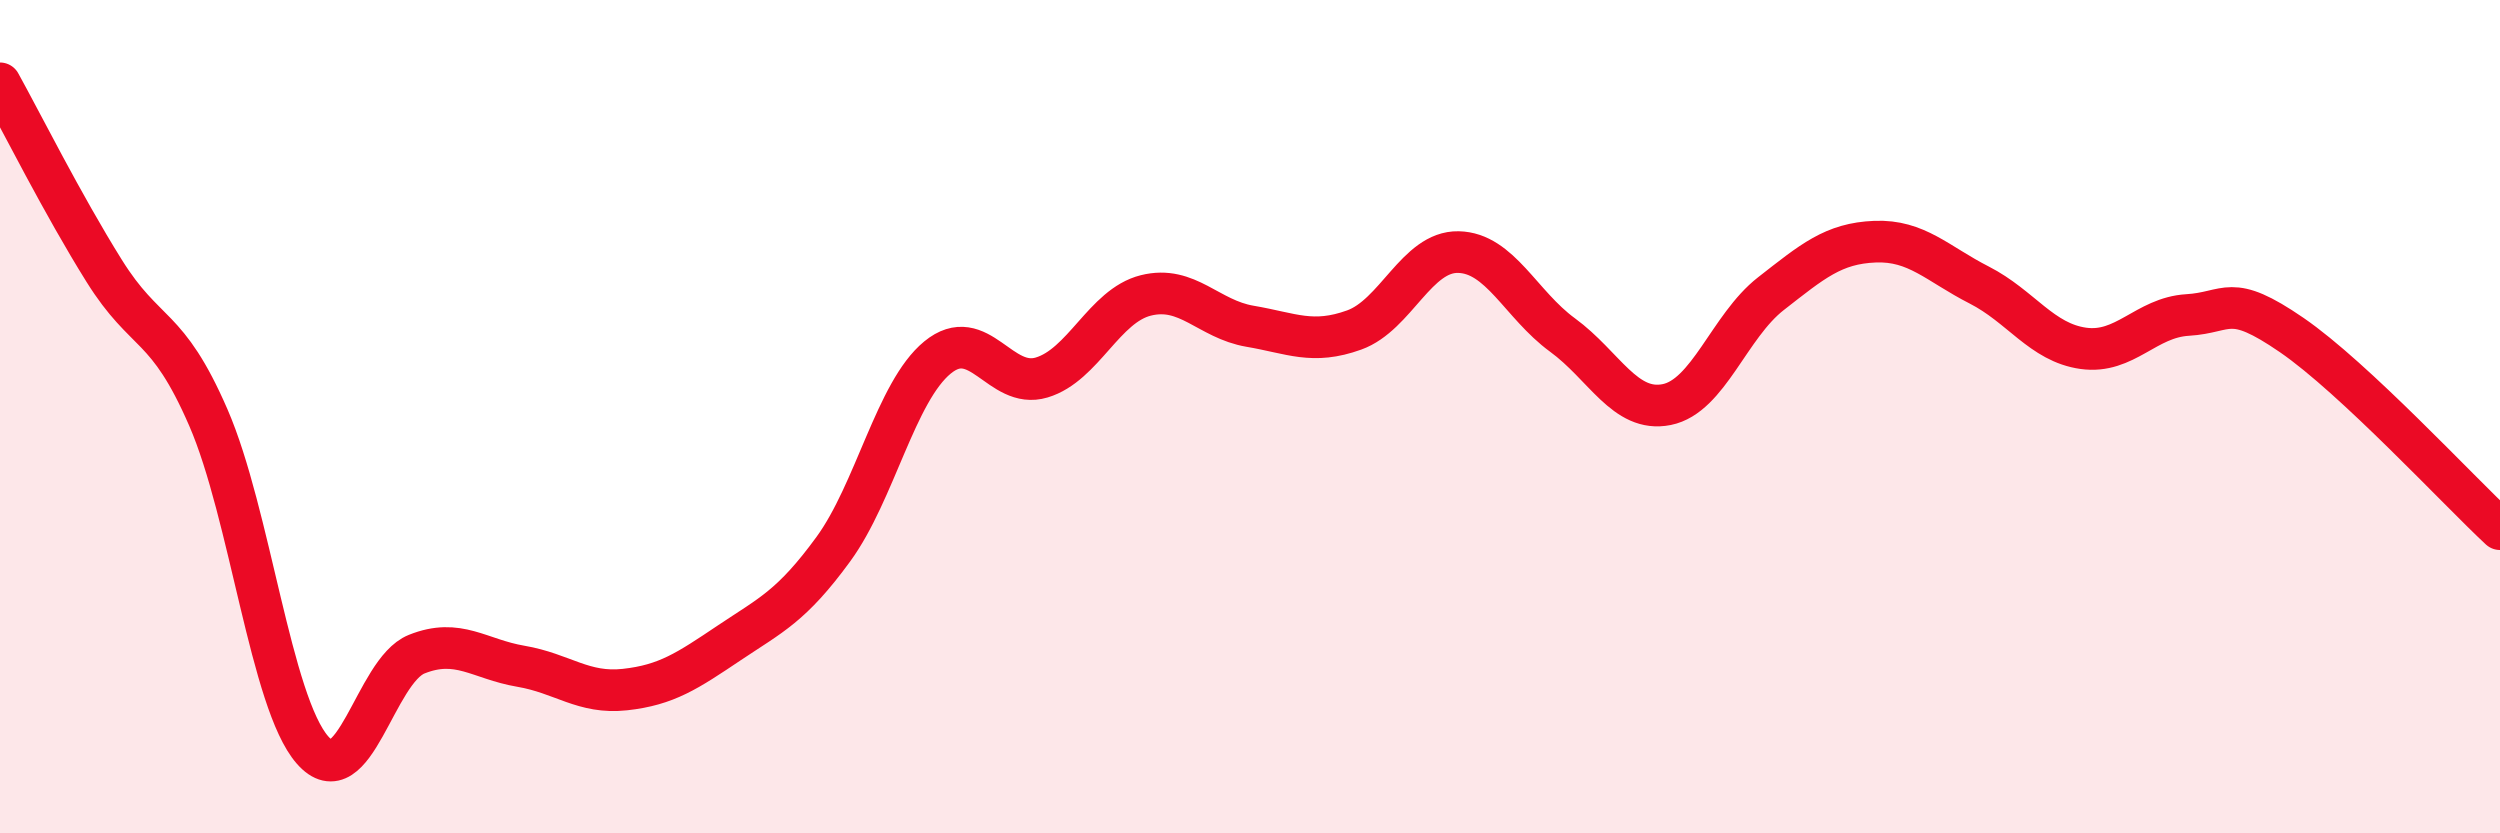
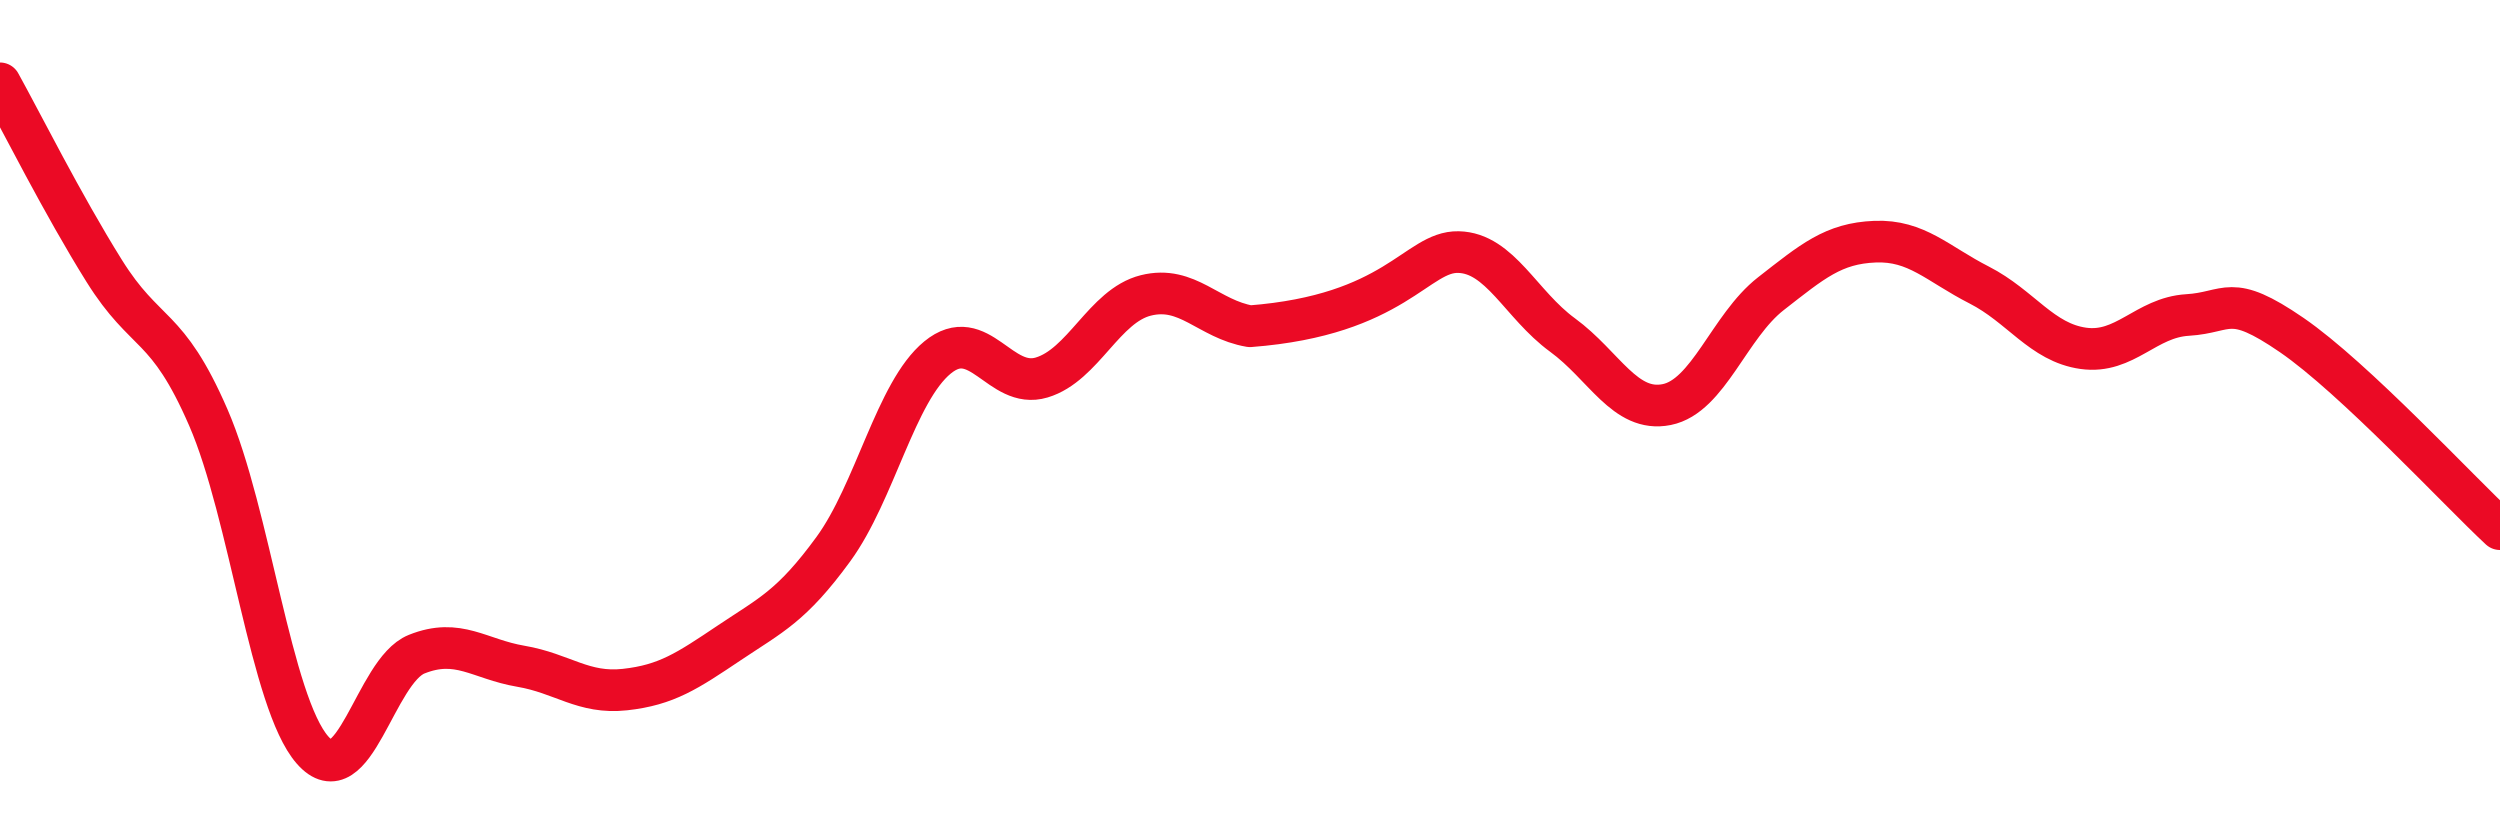
<svg xmlns="http://www.w3.org/2000/svg" width="60" height="20" viewBox="0 0 60 20">
-   <path d="M 0,2 C 0.5,2.9 1.5,4.9 2.5,6.5 C 3.5,8.1 4,7.72 5,10.02 C 6,12.32 6.5,16.86 7.5,18 C 8.5,19.14 9,16.1 10,15.7 C 11,15.3 11.5,15.82 12.5,15.99 C 13.5,16.16 14,16.66 15,16.55 C 16,16.44 16.5,16.1 17.5,15.43 C 18.5,14.76 19,14.55 20,13.18 C 21,11.81 21.5,9.4 22.5,8.58 C 23.5,7.76 24,9.36 25,9.06 C 26,8.76 26.5,7.34 27.5,7.09 C 28.5,6.84 29,7.66 30,7.83 C 31,8 31.5,8.28 32.5,7.92 C 33.5,7.56 34,6.03 35,6.05 C 36,6.07 36.5,7.31 37.5,8.04 C 38.5,8.77 39,9.91 40,9.71 C 41,9.51 41.5,7.83 42.5,7.05 C 43.5,6.27 44,5.84 45,5.8 C 46,5.76 46.5,6.33 47.5,6.84 C 48.5,7.35 49,8.22 50,8.36 C 51,8.5 51.5,7.62 52.5,7.56 C 53.5,7.5 53.5,7.01 55,8.04 C 56.5,9.07 59,11.77 60,12.7L60 20L0 20Z" fill="#EB0A25" opacity="0.1" stroke-linecap="round" stroke-linejoin="round" />
-   <path d="M 0,2 C 0.5,2.9 1.5,4.9 2.5,6.5 C 3.5,8.1 4,7.72 5,10.02 C 6,12.32 6.5,16.86 7.5,18 C 8.5,19.14 9,16.1 10,15.7 C 11,15.3 11.5,15.82 12.5,15.99 C 13.5,16.16 14,16.66 15,16.55 C 16,16.44 16.5,16.1 17.5,15.43 C 18.5,14.76 19,14.55 20,13.18 C 21,11.81 21.5,9.4 22.5,8.58 C 23.5,7.76 24,9.36 25,9.06 C 26,8.76 26.5,7.34 27.5,7.09 C 28.5,6.84 29,7.66 30,7.83 C 31,8 31.5,8.28 32.5,7.92 C 33.5,7.56 34,6.03 35,6.05 C 36,6.07 36.5,7.31 37.5,8.04 C 38.5,8.77 39,9.91 40,9.71 C 41,9.51 41.5,7.83 42.5,7.05 C 43.5,6.27 44,5.84 45,5.8 C 46,5.76 46.5,6.33 47.5,6.84 C 48.5,7.35 49,8.22 50,8.36 C 51,8.5 51.5,7.62 52.5,7.56 C 53.5,7.5 53.5,7.01 55,8.04 C 56.5,9.07 59,11.77 60,12.7" stroke="#EB0A25" stroke-width="1" fill="none" stroke-linecap="round" stroke-linejoin="round" />
+   <path d="M 0,2 C 0.5,2.9 1.5,4.9 2.5,6.5 C 3.5,8.1 4,7.72 5,10.02 C 6,12.32 6.5,16.86 7.5,18 C 8.5,19.14 9,16.1 10,15.7 C 11,15.3 11.5,15.82 12.5,15.99 C 13.5,16.16 14,16.66 15,16.55 C 16,16.44 16.5,16.1 17.5,15.43 C 18.5,14.76 19,14.55 20,13.18 C 21,11.81 21.5,9.4 22.5,8.58 C 23.5,7.76 24,9.36 25,9.06 C 26,8.76 26.5,7.34 27.5,7.09 C 28.5,6.84 29,7.66 30,7.83 C 33.5,7.56 34,6.03 35,6.05 C 36,6.07 36.5,7.31 37.5,8.04 C 38.5,8.77 39,9.91 40,9.71 C 41,9.51 41.5,7.83 42.5,7.05 C 43.5,6.27 44,5.84 45,5.8 C 46,5.76 46.5,6.33 47.5,6.84 C 48.5,7.35 49,8.22 50,8.36 C 51,8.5 51.5,7.62 52.5,7.56 C 53.5,7.5 53.5,7.01 55,8.04 C 56.5,9.07 59,11.77 60,12.7" stroke="#EB0A25" stroke-width="1" fill="none" stroke-linecap="round" stroke-linejoin="round" />
</svg>